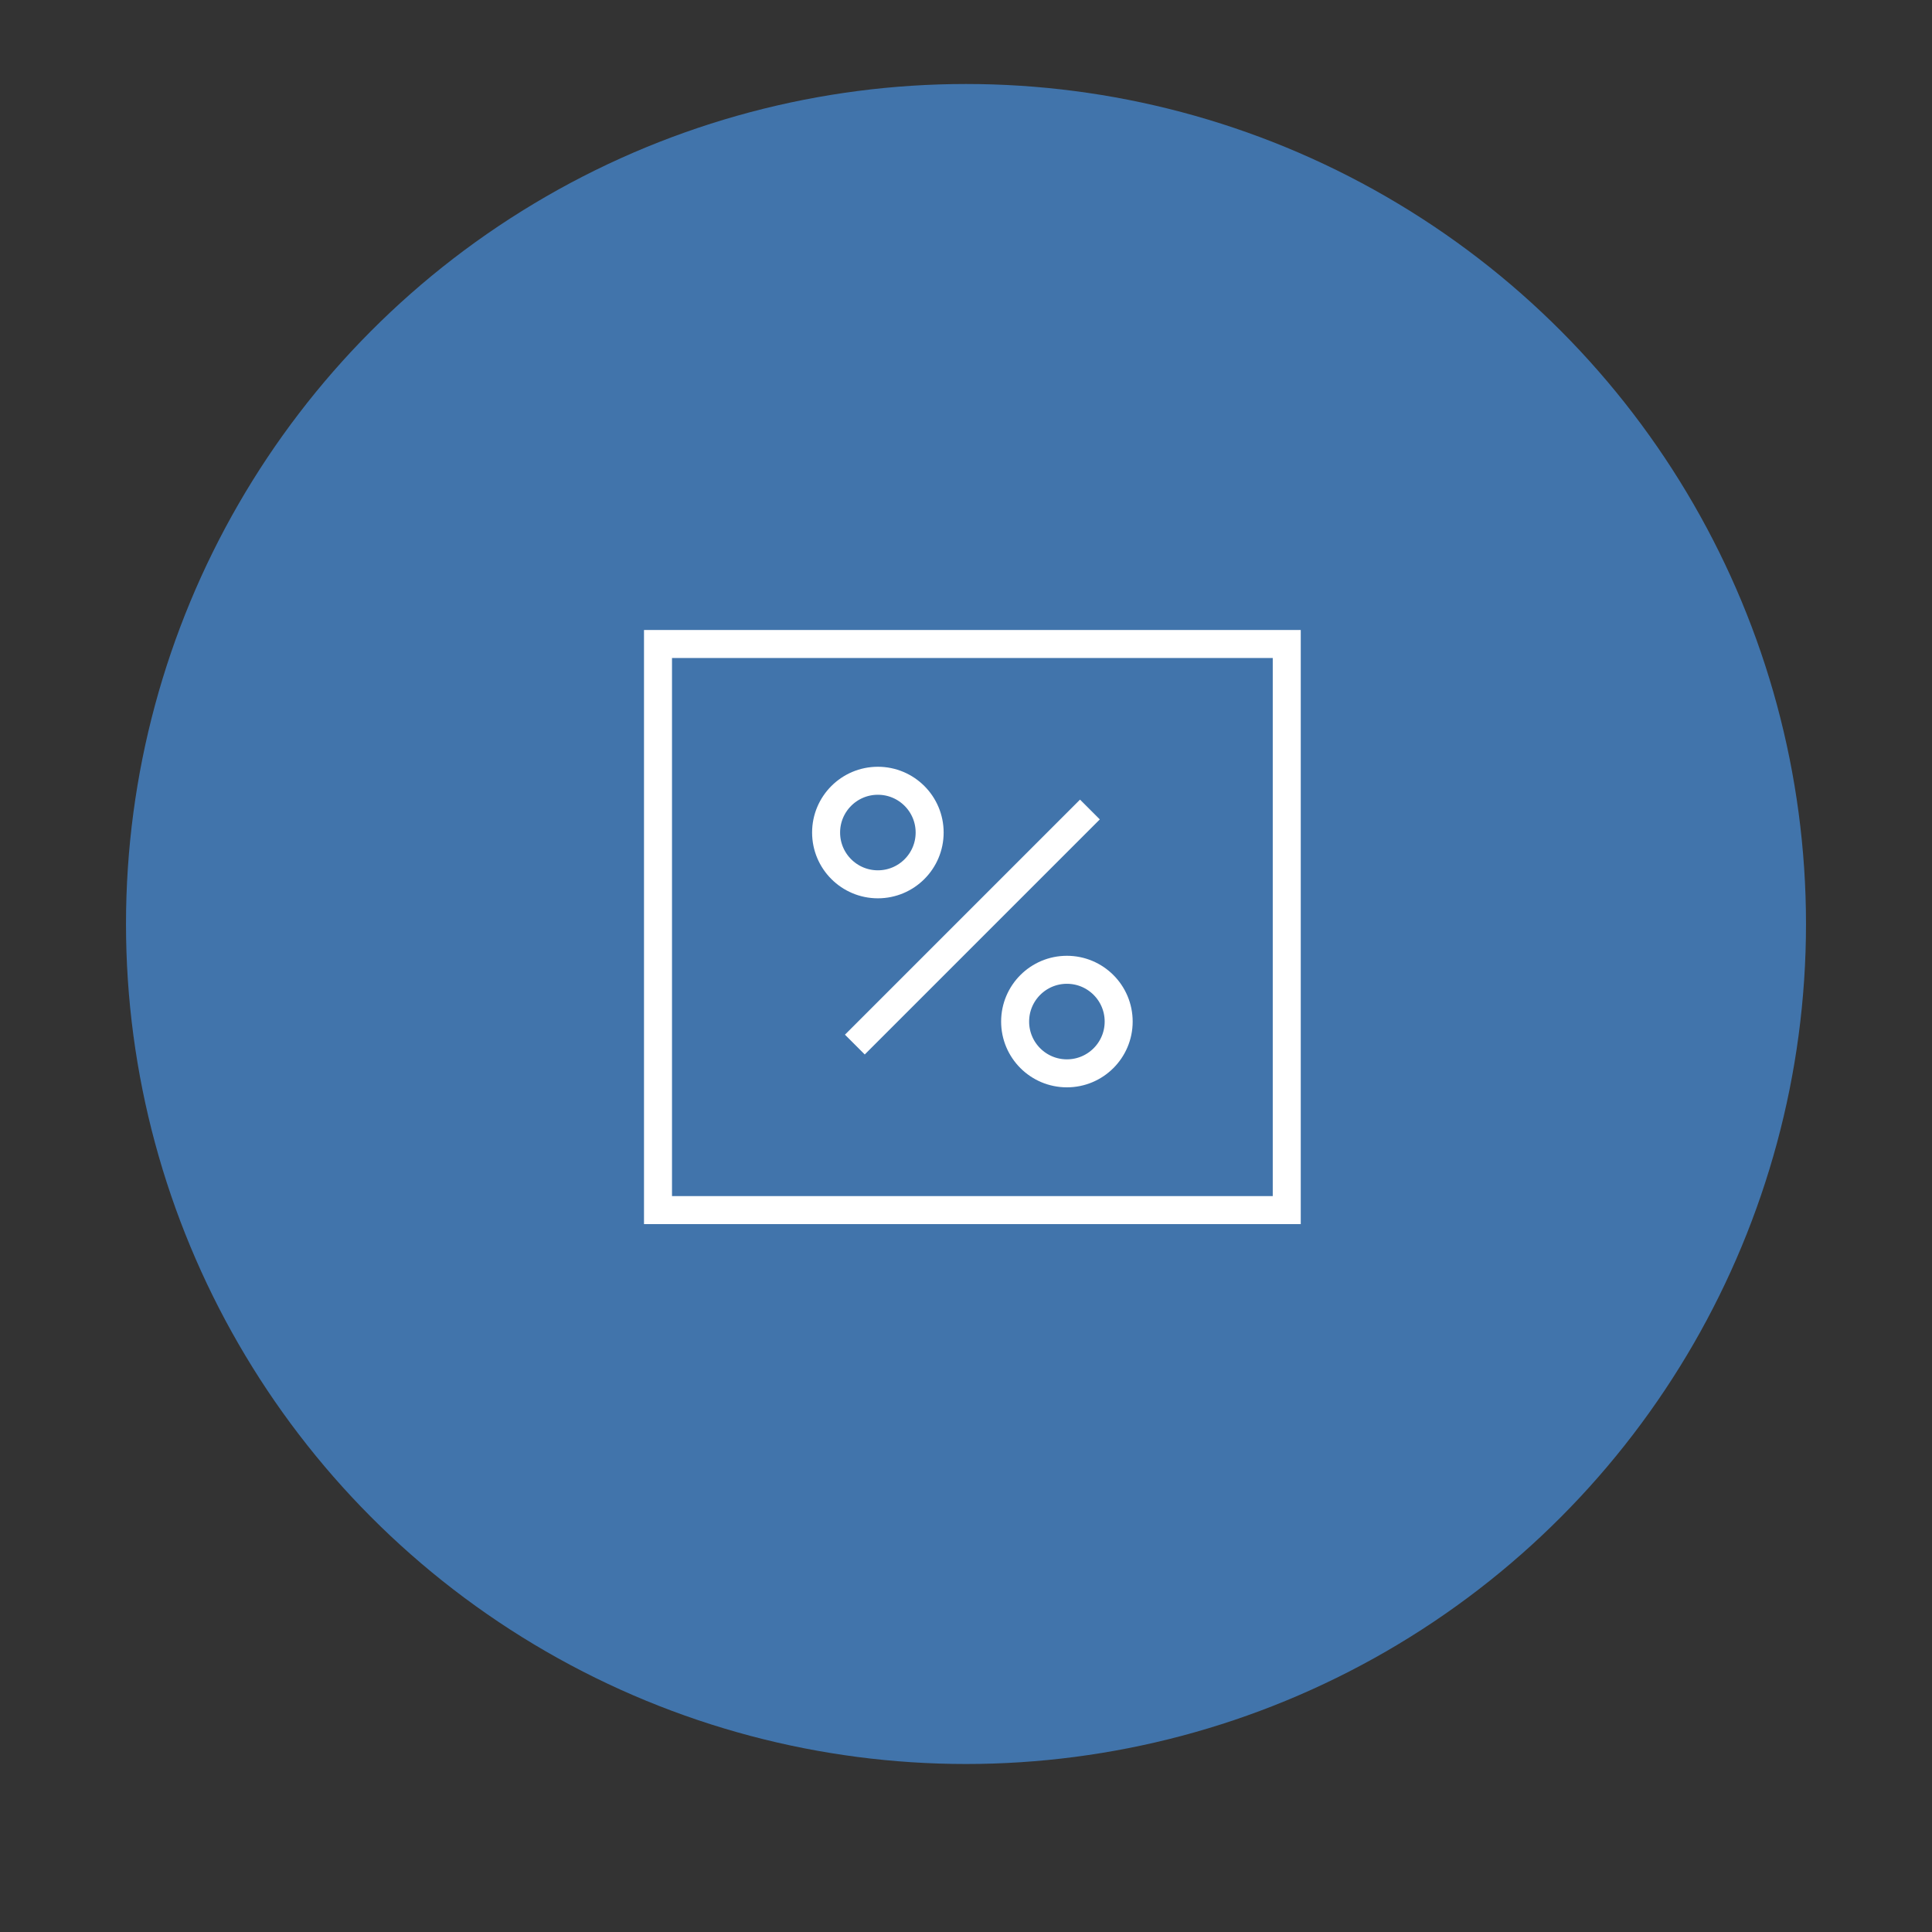
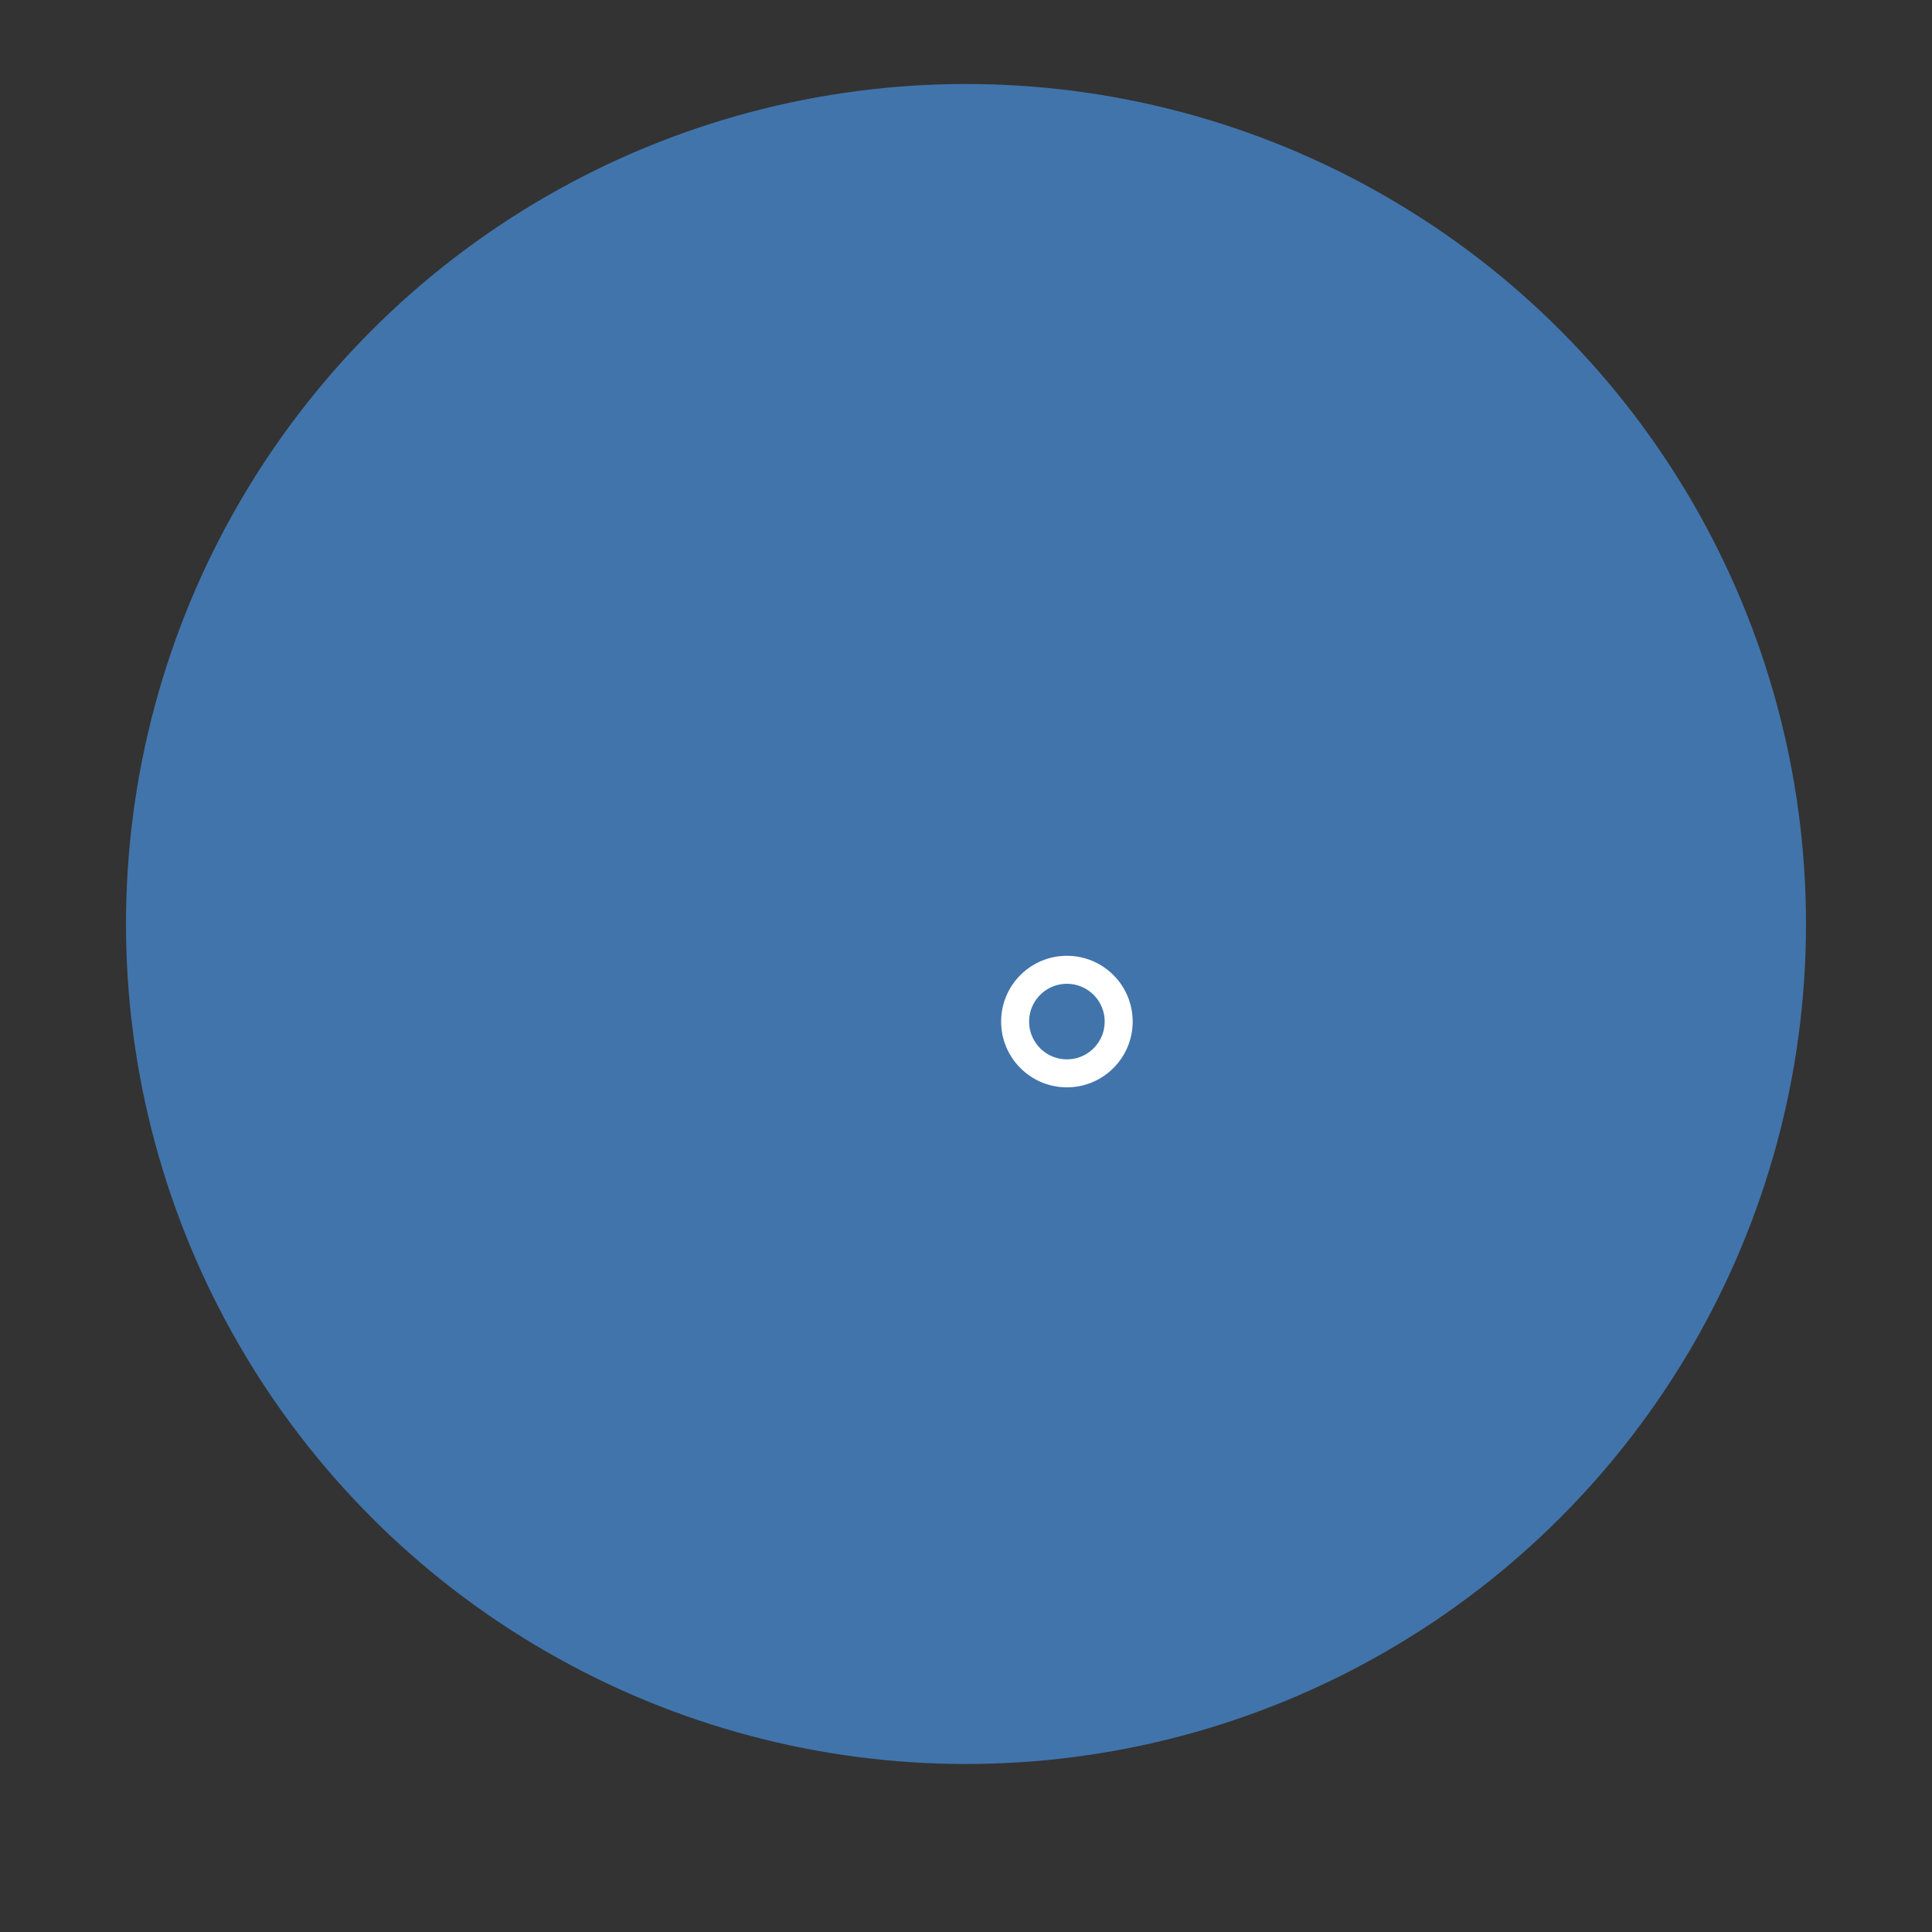
<svg xmlns="http://www.w3.org/2000/svg" width="100%" height="100%" viewBox="0 0 138 138" version="1.1" xml:space="preserve" style="fill-rule:evenodd;clip-rule:evenodd;stroke-miterlimit:10;">
  <rect x="0" y="0" width="138" height="138" fill="#333333" stroke="none" />
  <g id="Group_630" transform="matrix(1,0,0,1,-1462,-1681)">
    <g transform="matrix(1,0,0,1,1471,1687)">
      <circle id="Ellipse_47-2" cx="60" cy="60" r="60" style="fill:rgb(65,116,171);" />
    </g>
    <g id="Group_71" transform="matrix(1,0,0,1,1231,1050)">
      <g id="Rectangle_16" transform="matrix(1,0,0,1,278,677)">
-         <rect x="0" y="0" width="44.911" height="40.436" style="fill:none;stroke:white;stroke-width:2px;" />
-       </g>
+         </g>
      <g id="Group_70" transform="matrix(1,0,0,1,290.007,686.769)">
        <g id="Line_31" transform="matrix(1,0,0,1,2.053,2.053)">
-           <path d="M0,16.791L16.791,0" style="fill:none;fill-rule:nonzero;stroke:white;stroke-width:2px;" />
-         </g>
-         <circle id="Ellipse_8" cx="3.698" cy="3.698" r="3.698" style="fill:none;stroke:white;stroke-width:2px;" />
+           </g>
        <g id="Ellipse_9" transform="matrix(1,0,0,1,13.502,13.502)">
          <circle cx="3.698" cy="3.698" r="3.698" style="fill:none;stroke:white;stroke-width:2px;" />
        </g>
      </g>
    </g>
  </g>
</svg>